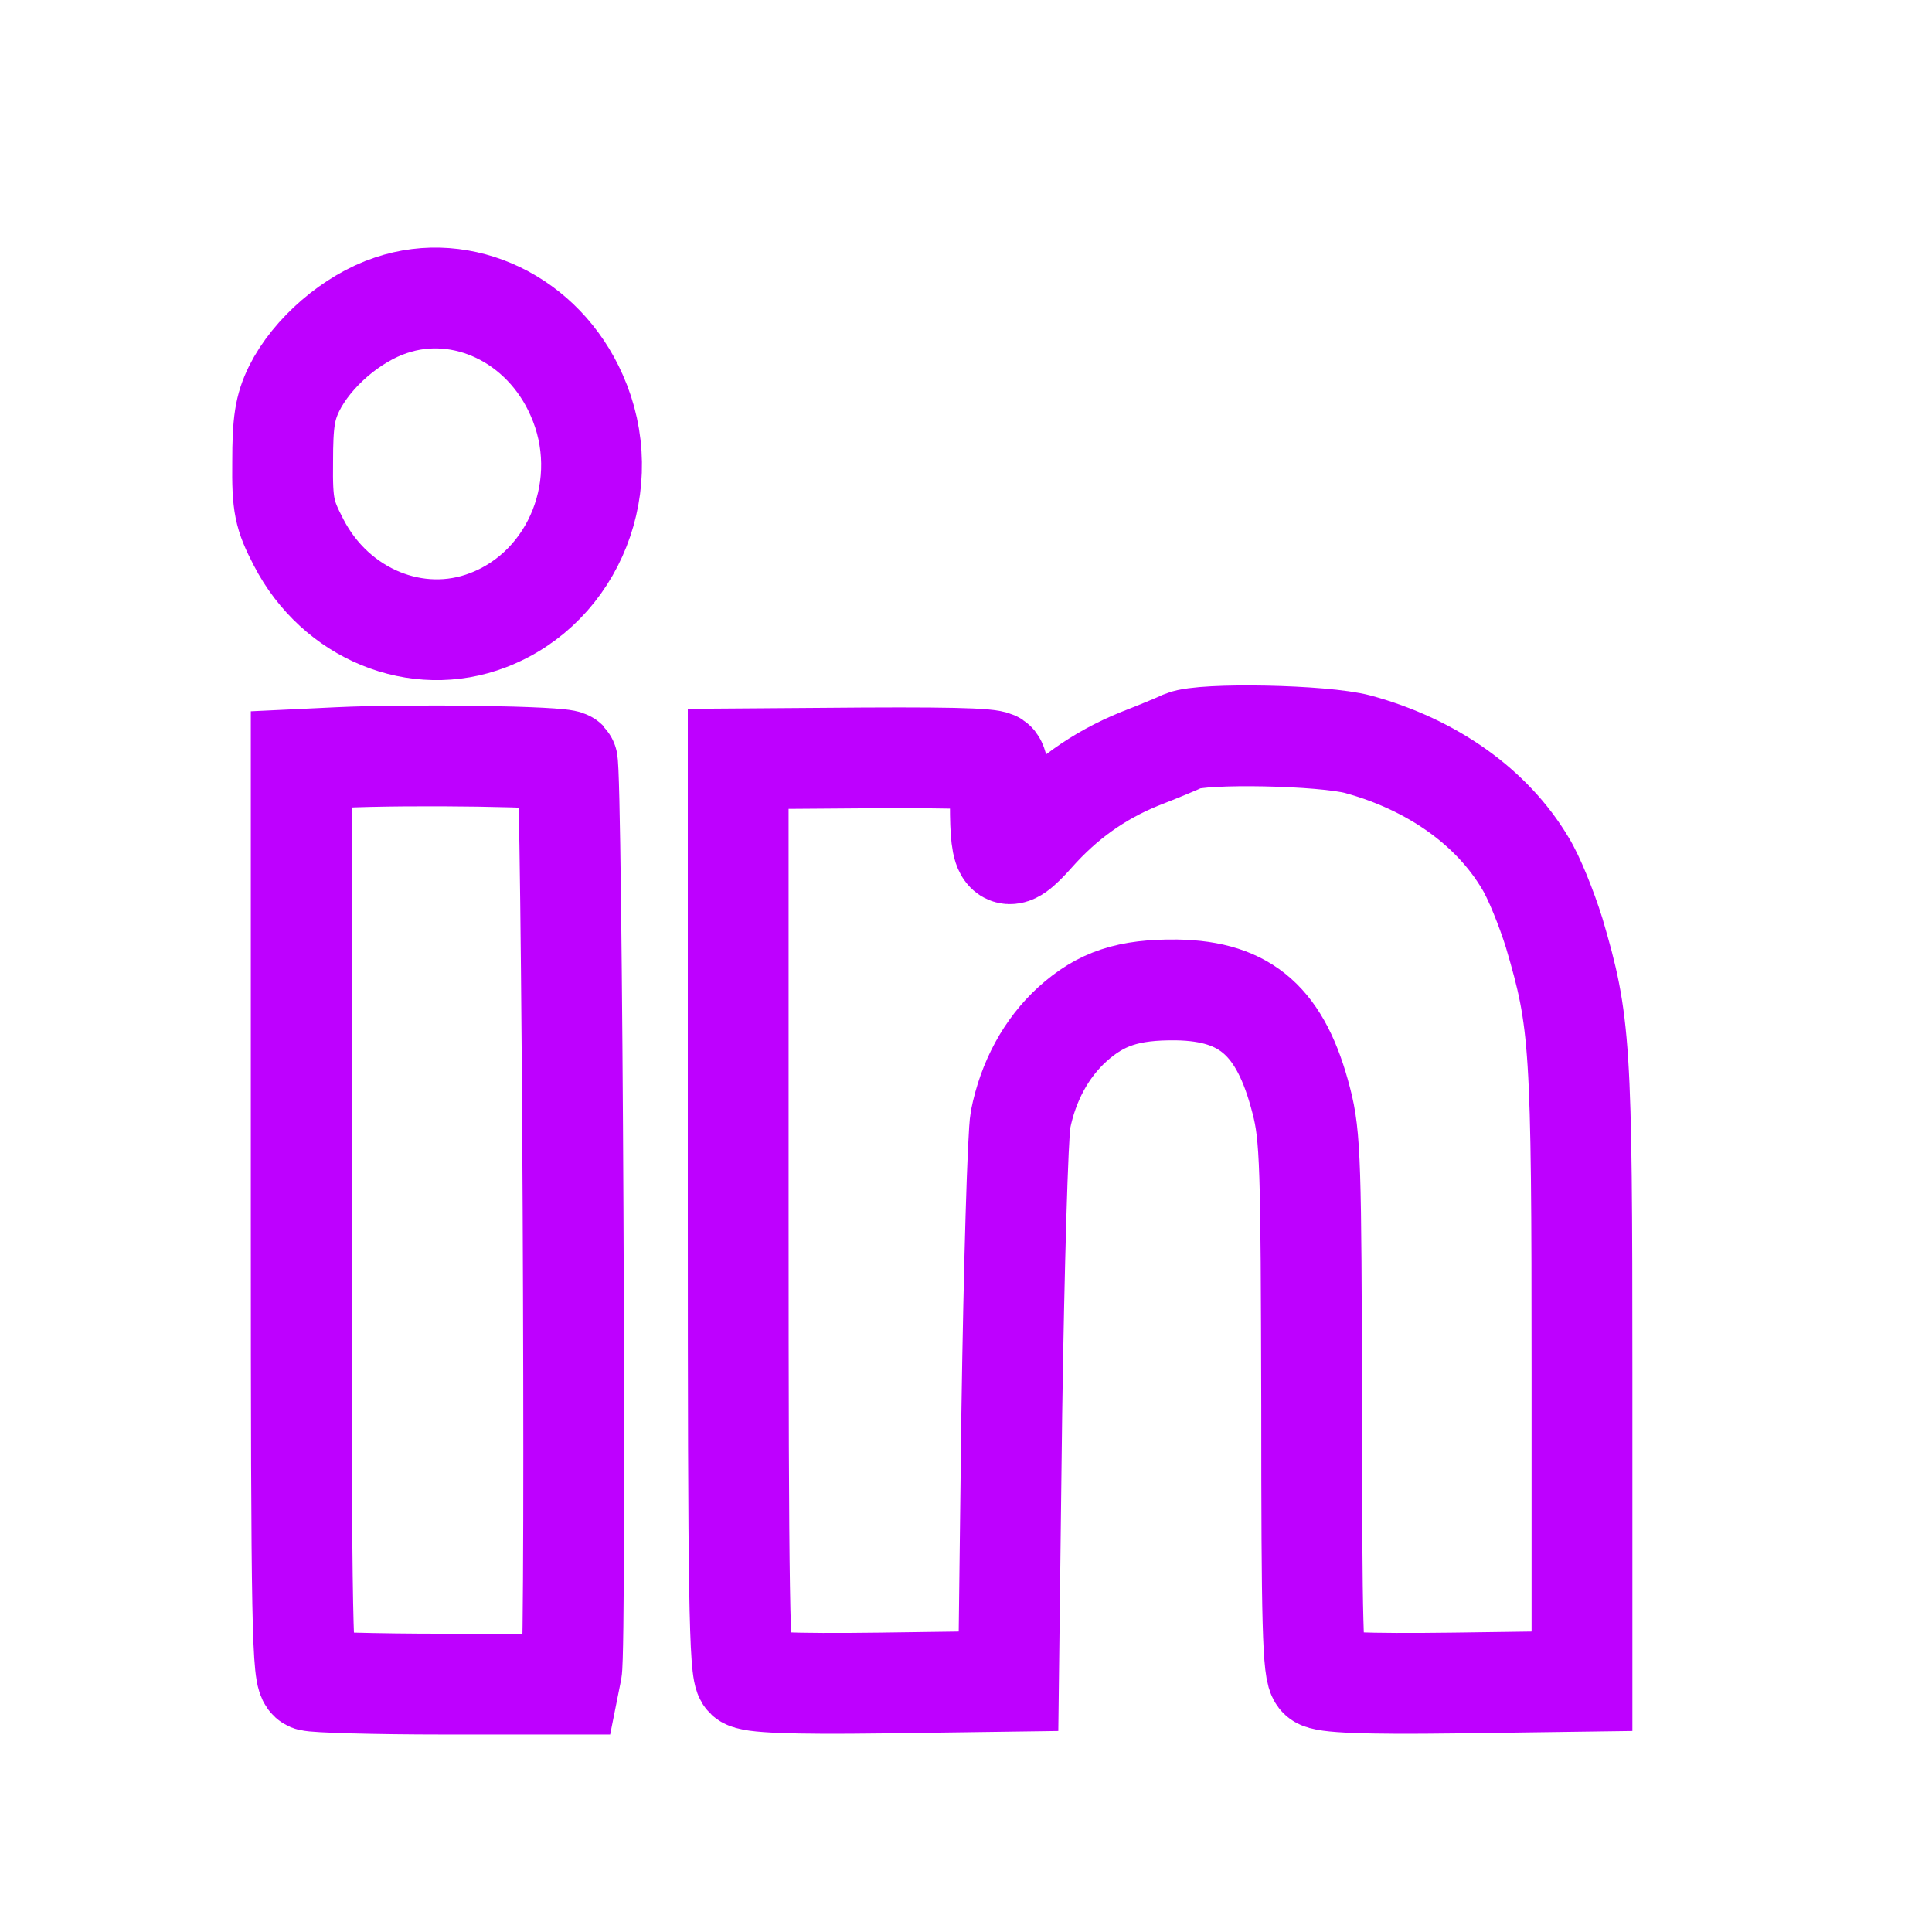
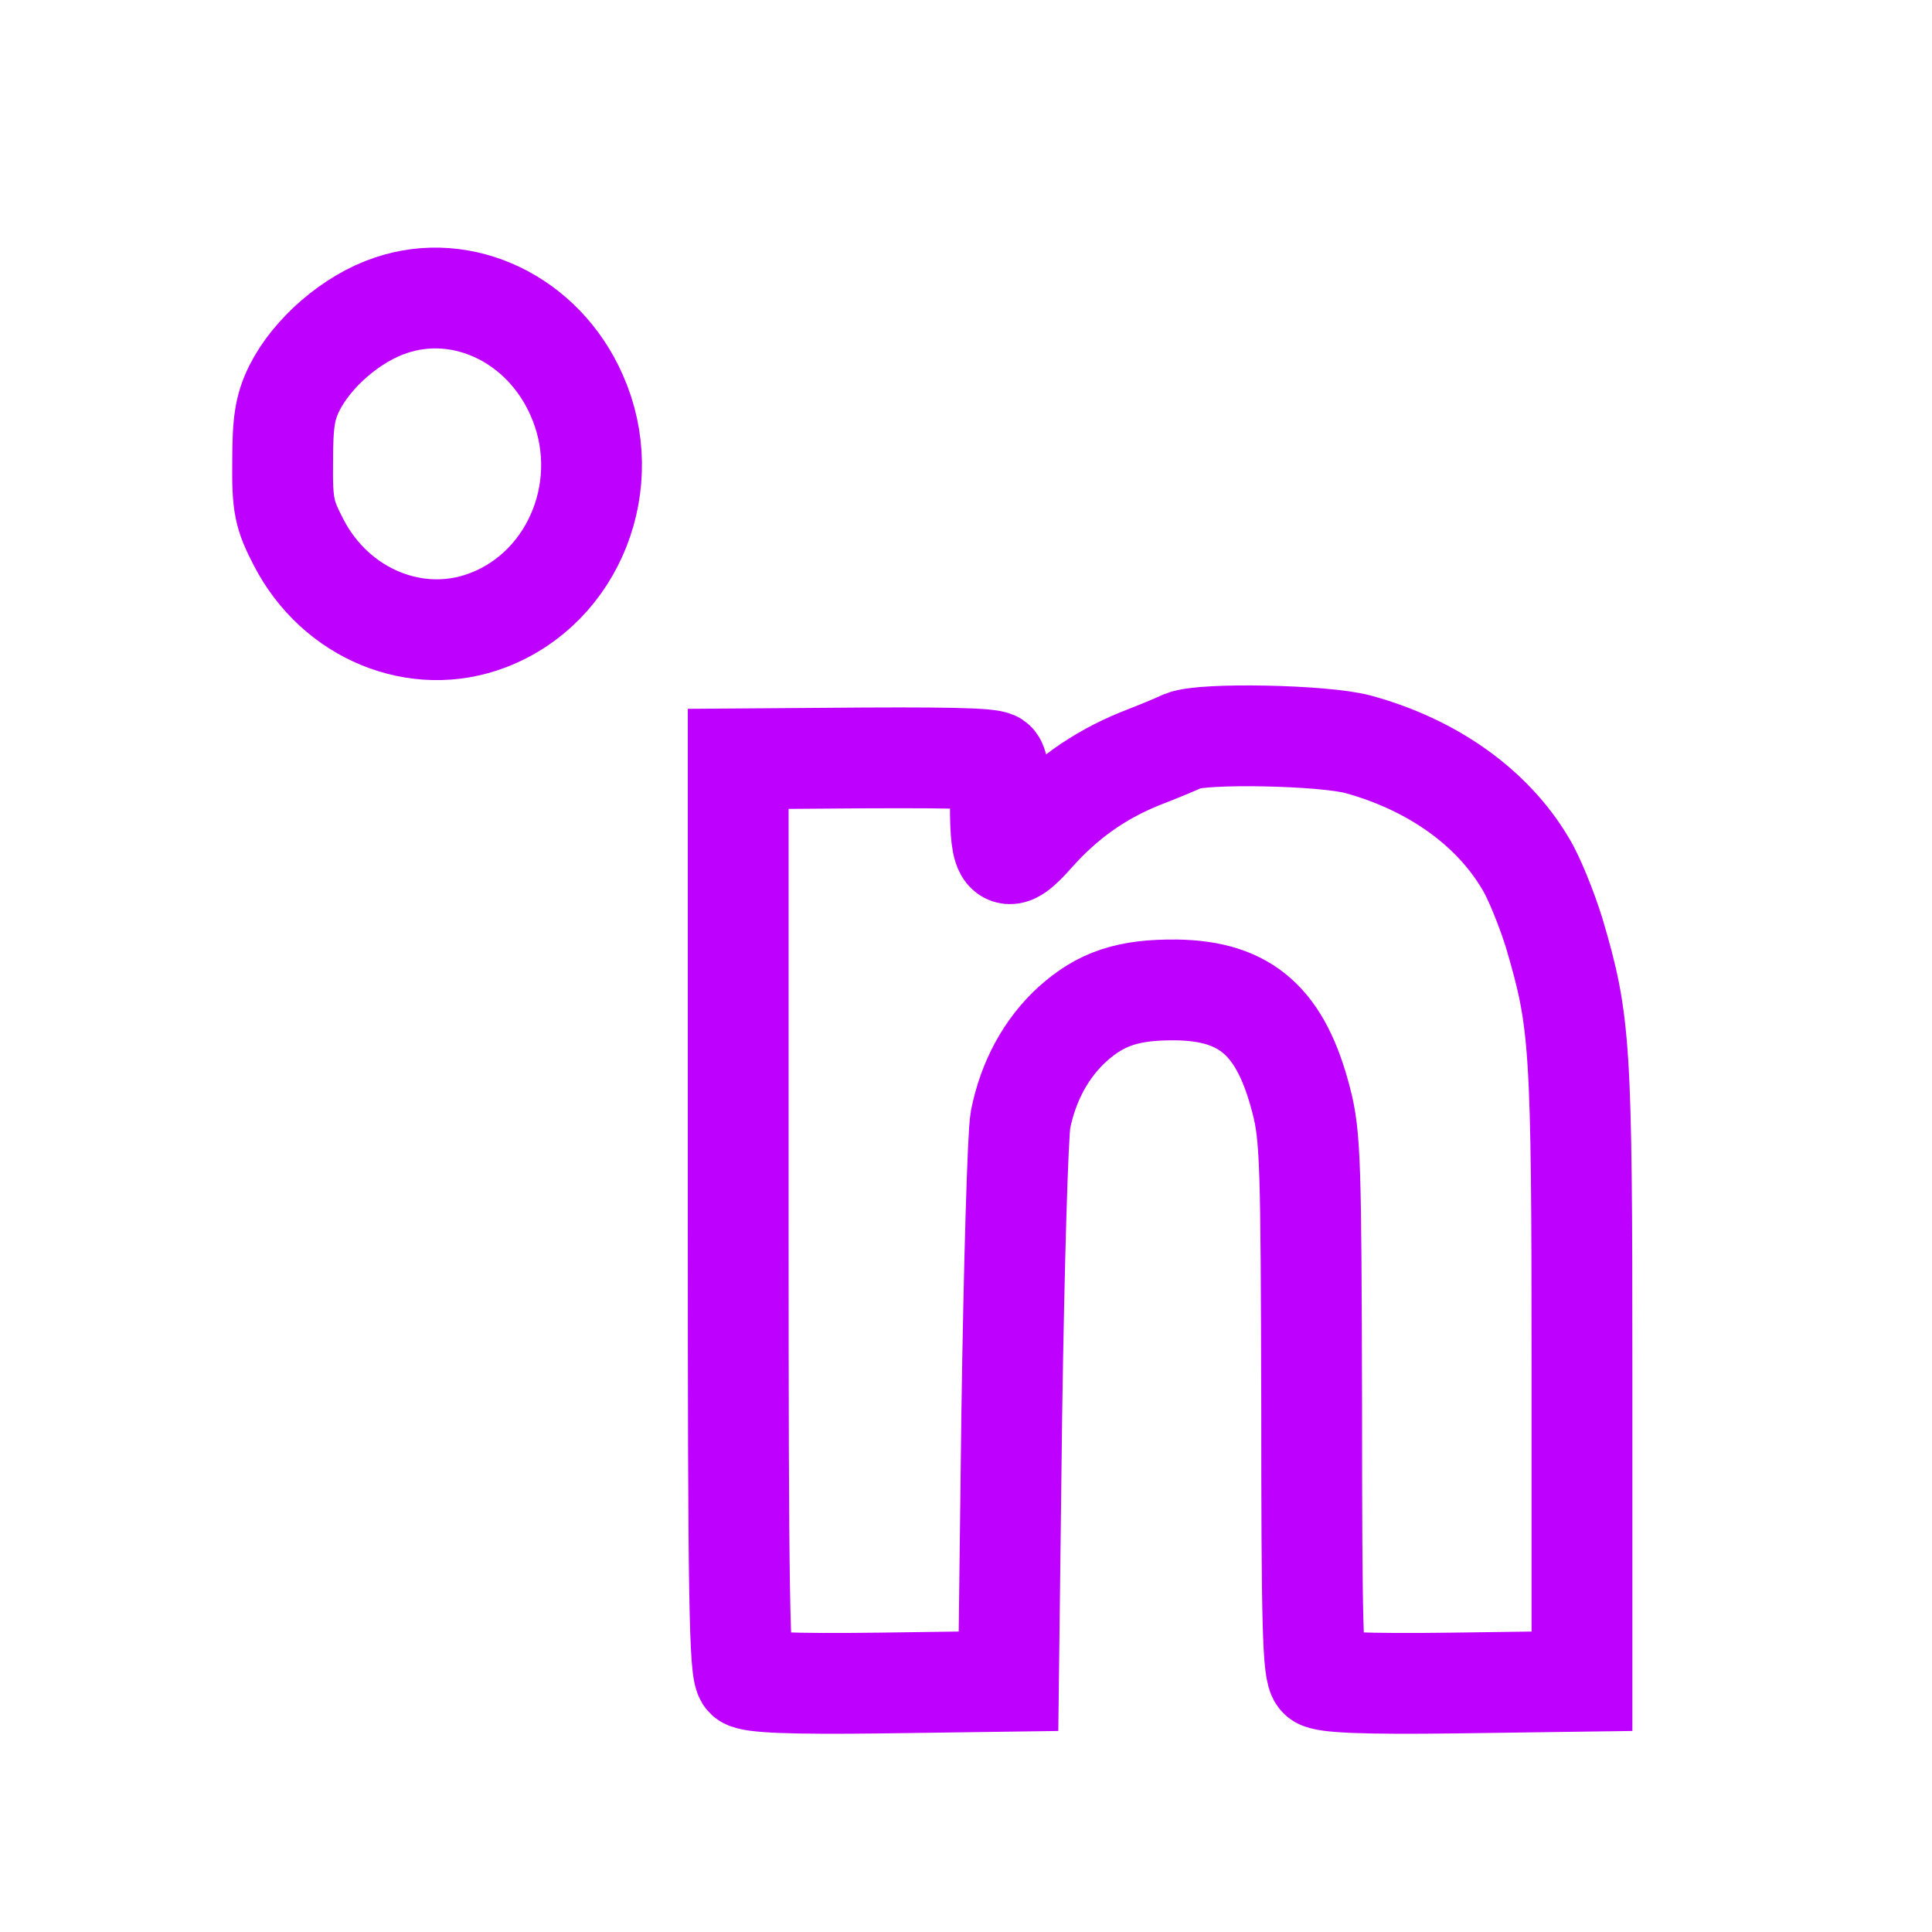
<svg xmlns="http://www.w3.org/2000/svg" width="22" height="22" viewBox="0 0 22 23" fill="none">
  <g id="linkedin">
    <g id="Vector">
      <path d="M4.153 3.635C3.691 3.788 3.216 4.196 3.002 4.626C2.891 4.854 2.865 5.028 2.865 5.499C2.859 6.018 2.885 6.129 3.054 6.455C3.496 7.314 4.465 7.709 5.31 7.383C6.344 6.988 6.832 5.748 6.364 4.702C5.967 3.801 5.011 3.344 4.153 3.635Z" stroke="#BE00FF" stroke-width="1.2" />
      <path d="M13.587 8.819C13.515 8.854 13.281 8.951 13.067 9.034C12.573 9.235 12.169 9.526 11.812 9.928C11.474 10.309 11.409 10.253 11.409 9.574C11.409 9.318 11.383 9.096 11.344 9.069C11.279 9.027 10.778 9.013 9.25 9.027L8.288 9.034V14.466C8.288 18.99 8.301 19.904 8.379 19.974C8.437 20.029 8.918 20.05 9.985 20.036L11.506 20.015L11.545 16.828C11.571 15.075 11.617 13.503 11.649 13.33C11.74 12.872 11.955 12.477 12.267 12.193C12.605 11.889 12.93 11.778 13.509 11.785C14.335 11.798 14.751 12.166 14.991 13.101C15.102 13.524 15.108 13.877 15.115 16.731C15.115 19.329 15.128 19.911 15.206 19.974C15.264 20.029 15.746 20.05 16.812 20.036L18.333 20.015V16.343C18.333 12.422 18.314 12.166 18.002 11.106C17.911 10.815 17.761 10.441 17.657 10.274C17.261 9.609 16.552 9.103 15.668 8.861C15.258 8.75 13.821 8.722 13.587 8.819Z" stroke="#BE00FF" stroke-width="1.2" />
-       <path d="M3.528 9.019L3.086 9.04V14.499C3.086 19.418 3.099 19.965 3.19 20.007C3.248 20.028 3.964 20.049 4.783 20.049H6.272L6.304 19.889C6.363 19.647 6.311 9.123 6.252 9.06C6.2 9.005 4.399 8.977 3.528 9.019Z" stroke="#BE00FF" stroke-width="1.2" />
    </g>
  </g>
</svg>